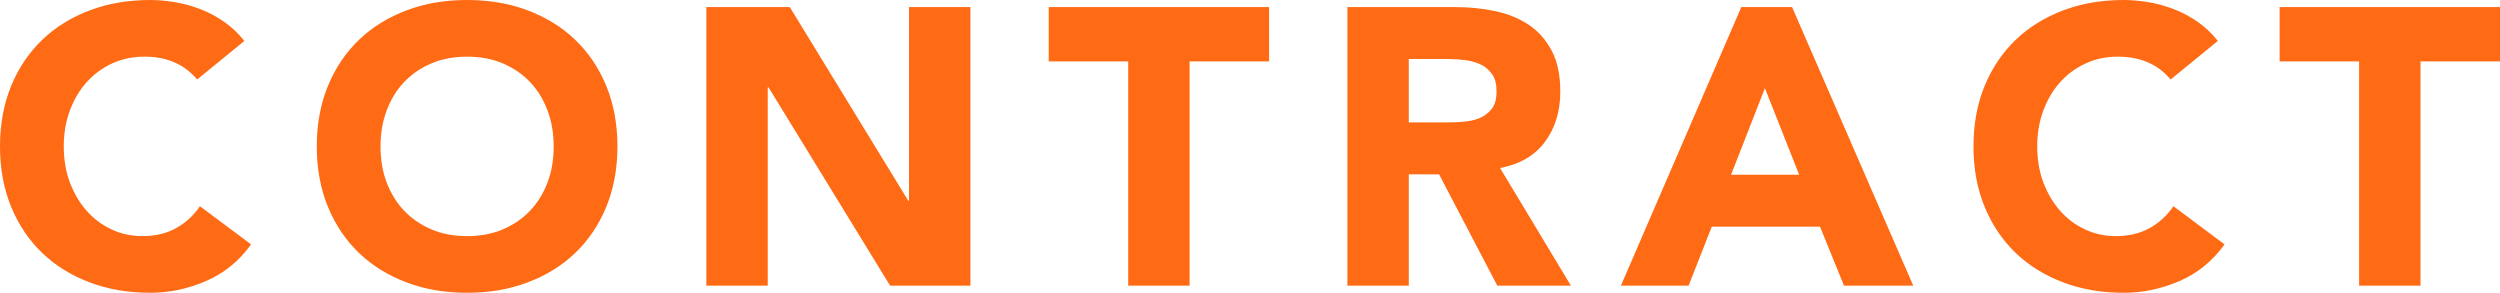
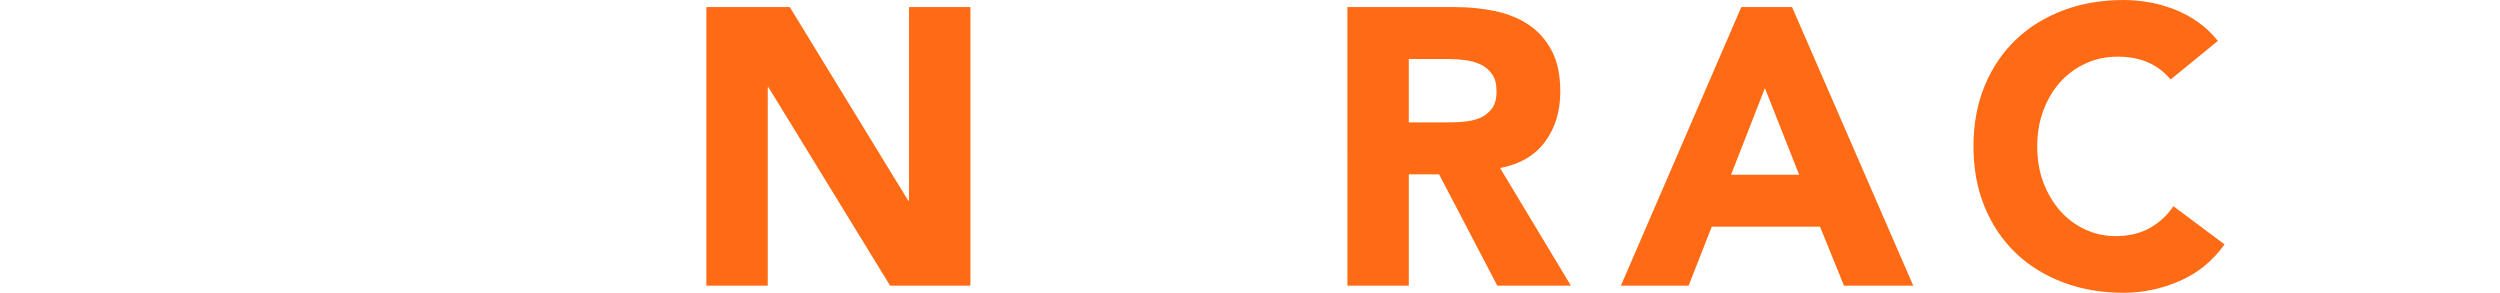
<svg xmlns="http://www.w3.org/2000/svg" id="_レイヤー_2" viewBox="0 0 127.06 14.88">
  <defs>
    <style>.cls-1{fill:#ff6a14;stroke-width:0px;}</style>
  </defs>
  <g id="text">
-     <path class="cls-1" d="M10.02,4.04c-.31-.37-.68-.66-1.13-.86s-.96-.3-1.55-.3-1.13.11-1.63.34-.93.54-1.3.95c-.37.41-.65.89-.86,1.45-.21.56-.31,1.17-.31,1.82s.1,1.28.31,1.83c.21.55.49,1.03.85,1.44.36.41.78.72,1.27.95.49.23,1.01.34,1.57.34.64,0,1.21-.13,1.7-.4.49-.27.9-.64,1.22-1.12l2.6,1.94c-.6.84-1.36,1.46-2.28,1.86-.92.4-1.87.6-2.84.6-1.11,0-2.13-.17-3.06-.52-.93-.35-1.74-.84-2.42-1.49-.68-.65-1.21-1.43-1.59-2.35-.38-.92-.57-1.95-.57-3.08s.19-2.16.57-3.08c.38-.92.91-1.7,1.59-2.35.68-.65,1.49-1.14,2.42-1.49.93-.35,1.95-.52,3.06-.52.4,0,.82.04,1.25.11s.86.19,1.28.35.82.37,1.21.64c.39.27.73.59,1.04.98l-2.4,1.96Z" />
-     <path class="cls-1" d="M16.1,7.44c0-1.13.19-2.16.57-3.08s.91-1.7,1.59-2.35c.68-.65,1.49-1.14,2.42-1.49.93-.35,1.95-.52,3.06-.52s2.13.17,3.06.52c.93.35,1.74.84,2.42,1.49.68.65,1.21,1.43,1.59,2.35.38.92.57,1.95.57,3.08s-.19,2.16-.57,3.08c-.38.92-.91,1.7-1.59,2.35s-1.49,1.14-2.42,1.49c-.93.35-1.95.52-3.06.52s-2.13-.17-3.06-.52c-.93-.35-1.74-.84-2.42-1.49-.68-.65-1.21-1.43-1.59-2.35-.38-.92-.57-1.95-.57-3.08ZM19.34,7.44c0,.67.1,1.28.31,1.83.21.55.5,1.03.89,1.44.39.41.85.72,1.39.95s1.14.34,1.81.34,1.27-.11,1.81-.34,1-.54,1.39-.95c.39-.41.68-.89.89-1.44.21-.55.31-1.16.31-1.83s-.1-1.26-.31-1.82c-.21-.56-.5-1.04-.89-1.45-.39-.41-.85-.72-1.39-.95s-1.14-.34-1.81-.34-1.27.11-1.81.34-1,.54-1.39.95c-.39.41-.68.89-.89,1.45-.21.56-.31,1.17-.31,1.82Z" />
    <path class="cls-1" d="M35.9.36h4.24l6.02,9.84h.04V.36h3.12v14.16h-4.08l-6.18-10.08h-.04v10.08h-3.12V.36Z" />
-     <path class="cls-1" d="M57.34,3.12h-4.04V.36h11.2v2.76h-4.04v11.4h-3.12V3.12Z" />
    <path class="cls-1" d="M68.48.36h5.48c.72,0,1.4.07,2.05.21.65.14,1.21.37,1.7.7.49.33.87.77,1.16,1.32.29.55.43,1.24.43,2.07,0,1-.26,1.85-.78,2.55s-1.28,1.14-2.28,1.33l3.6,5.98h-3.74l-2.96-5.66h-1.54v5.66h-3.12V.36ZM71.6,6.22h1.84c.28,0,.58,0,.89-.03.31-.02.6-.08.85-.18.25-.1.46-.26.63-.47.17-.21.25-.51.25-.9,0-.36-.07-.65-.22-.86-.15-.21-.33-.38-.56-.49s-.49-.19-.78-.23-.58-.06-.86-.06h-2.04v3.22Z" />
    <path class="cls-1" d="M88.5.36h2.58l6.16,14.16h-3.52l-1.22-3h-5.5l-1.18,3h-3.44L88.5.36ZM89.7,4.48l-1.72,4.4h3.46l-1.74-4.4Z" />
    <path class="cls-1" d="M110.32,4.04c-.31-.37-.68-.66-1.13-.86-.45-.2-.96-.3-1.55-.3s-1.13.11-1.63.34-.93.54-1.3.95c-.37.41-.65.89-.86,1.45-.21.56-.31,1.17-.31,1.82s.1,1.28.31,1.83c.21.55.49,1.03.85,1.44.36.41.78.72,1.27.95s1.01.34,1.57.34c.64,0,1.21-.13,1.7-.4.49-.27.9-.64,1.22-1.12l2.6,1.94c-.6.84-1.36,1.46-2.28,1.86-.92.4-1.87.6-2.84.6-1.11,0-2.13-.17-3.06-.52-.93-.35-1.74-.84-2.42-1.49s-1.21-1.43-1.59-2.35c-.38-.92-.57-1.95-.57-3.08s.19-2.16.57-3.08c.38-.92.91-1.7,1.59-2.35.68-.65,1.49-1.14,2.42-1.49.93-.35,1.95-.52,3.06-.52.4,0,.82.04,1.25.11.43.07.86.19,1.28.35s.82.37,1.21.64c.39.27.73.59,1.04.98l-2.4,1.96Z" />
-     <path class="cls-1" d="M119.9,3.12h-4.04V.36h11.2v2.76h-4.04v11.4h-3.12V3.12Z" />
  </g>
</svg>